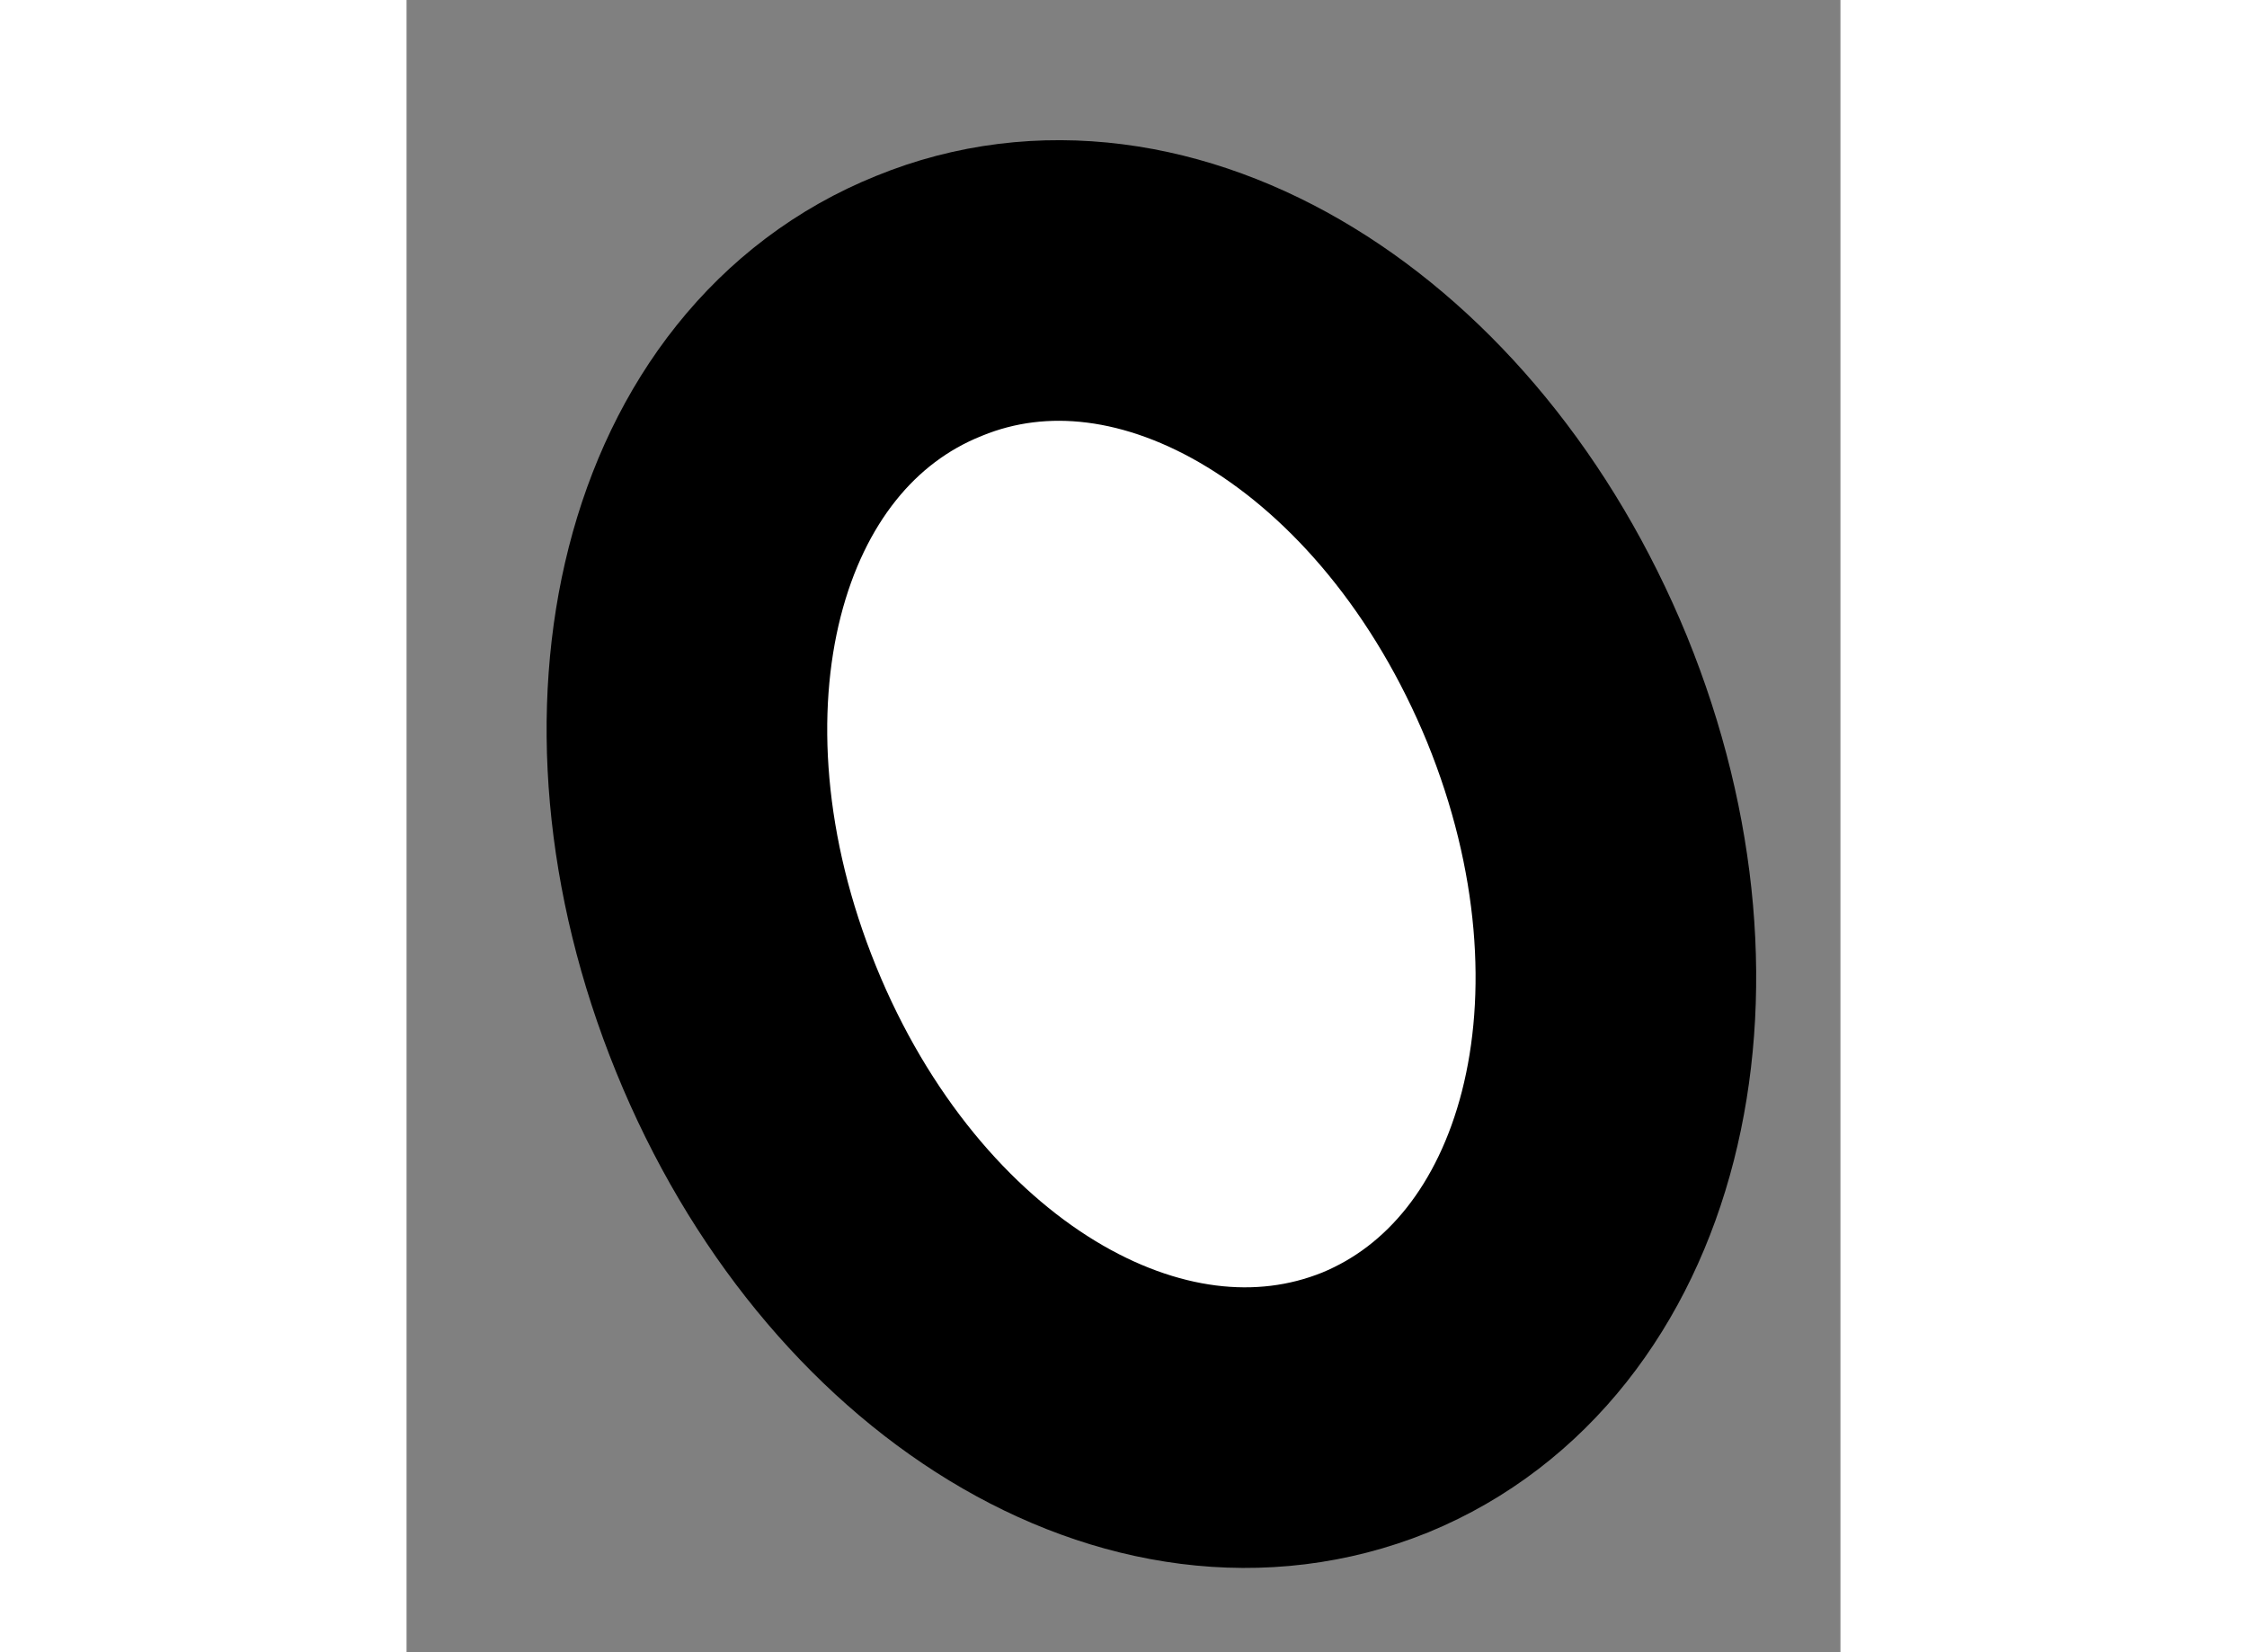
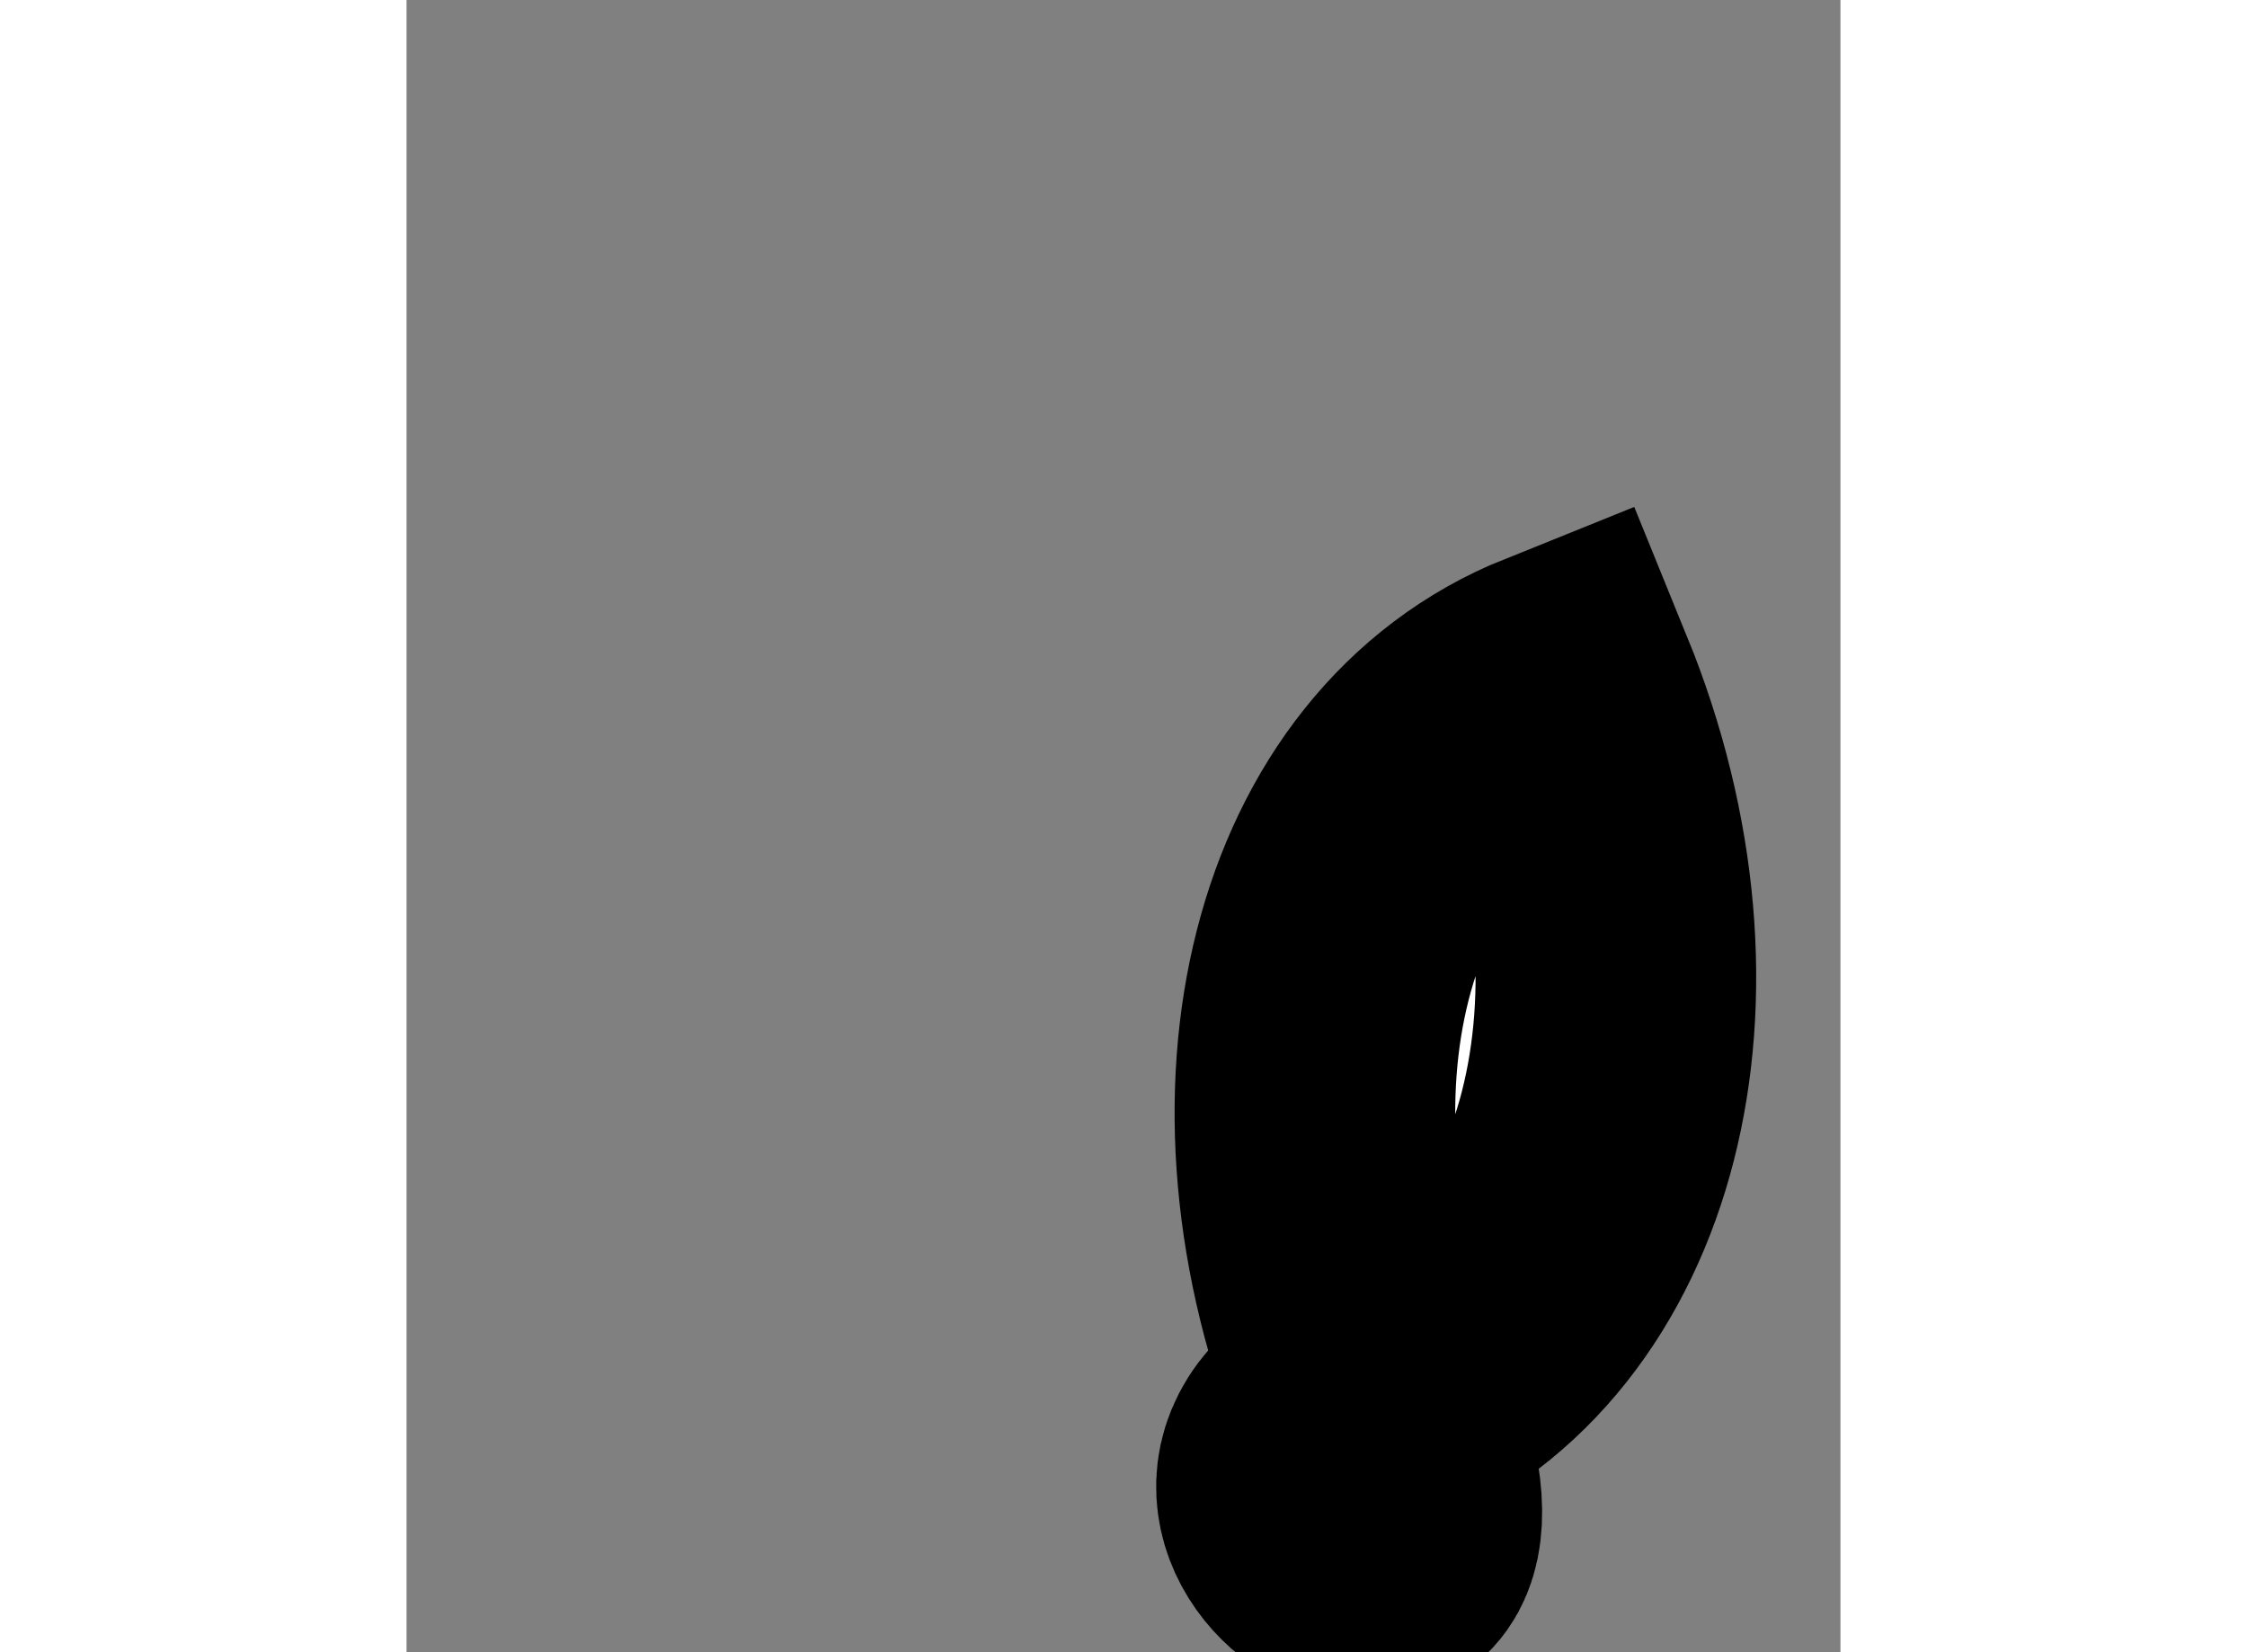
<svg xmlns="http://www.w3.org/2000/svg" version="1.1" x="0px" y="0px" width="244.8px" height="180px" viewBox="196.108 90.988 2.555 2.944" enable-background="new 0 0 244.8 180" xml:space="preserve">
  <rect x="196.108" y="90.988" width="2.555" height="2.944" fill="#808080" stroke="none" />
  <g>
-     <path fill="#FFFFFF" stroke="#000000" stroke-width="0.5" d="M197.834,93.487c0.403-0.166,0.547-0.724,0.324-1.271    c-0.225-0.548-0.716-0.848-1.119-0.683c-0.408,0.164-0.549,0.723-0.326,1.271S197.428,93.651,197.834,93.487z" />
+     <path fill="#FFFFFF" stroke="#000000" stroke-width="0.5" d="M197.834,93.487c0.403-0.166,0.547-0.724,0.324-1.271    c-0.408,0.164-0.549,0.723-0.326,1.271S197.428,93.651,197.834,93.487z" />
  </g>
</svg>